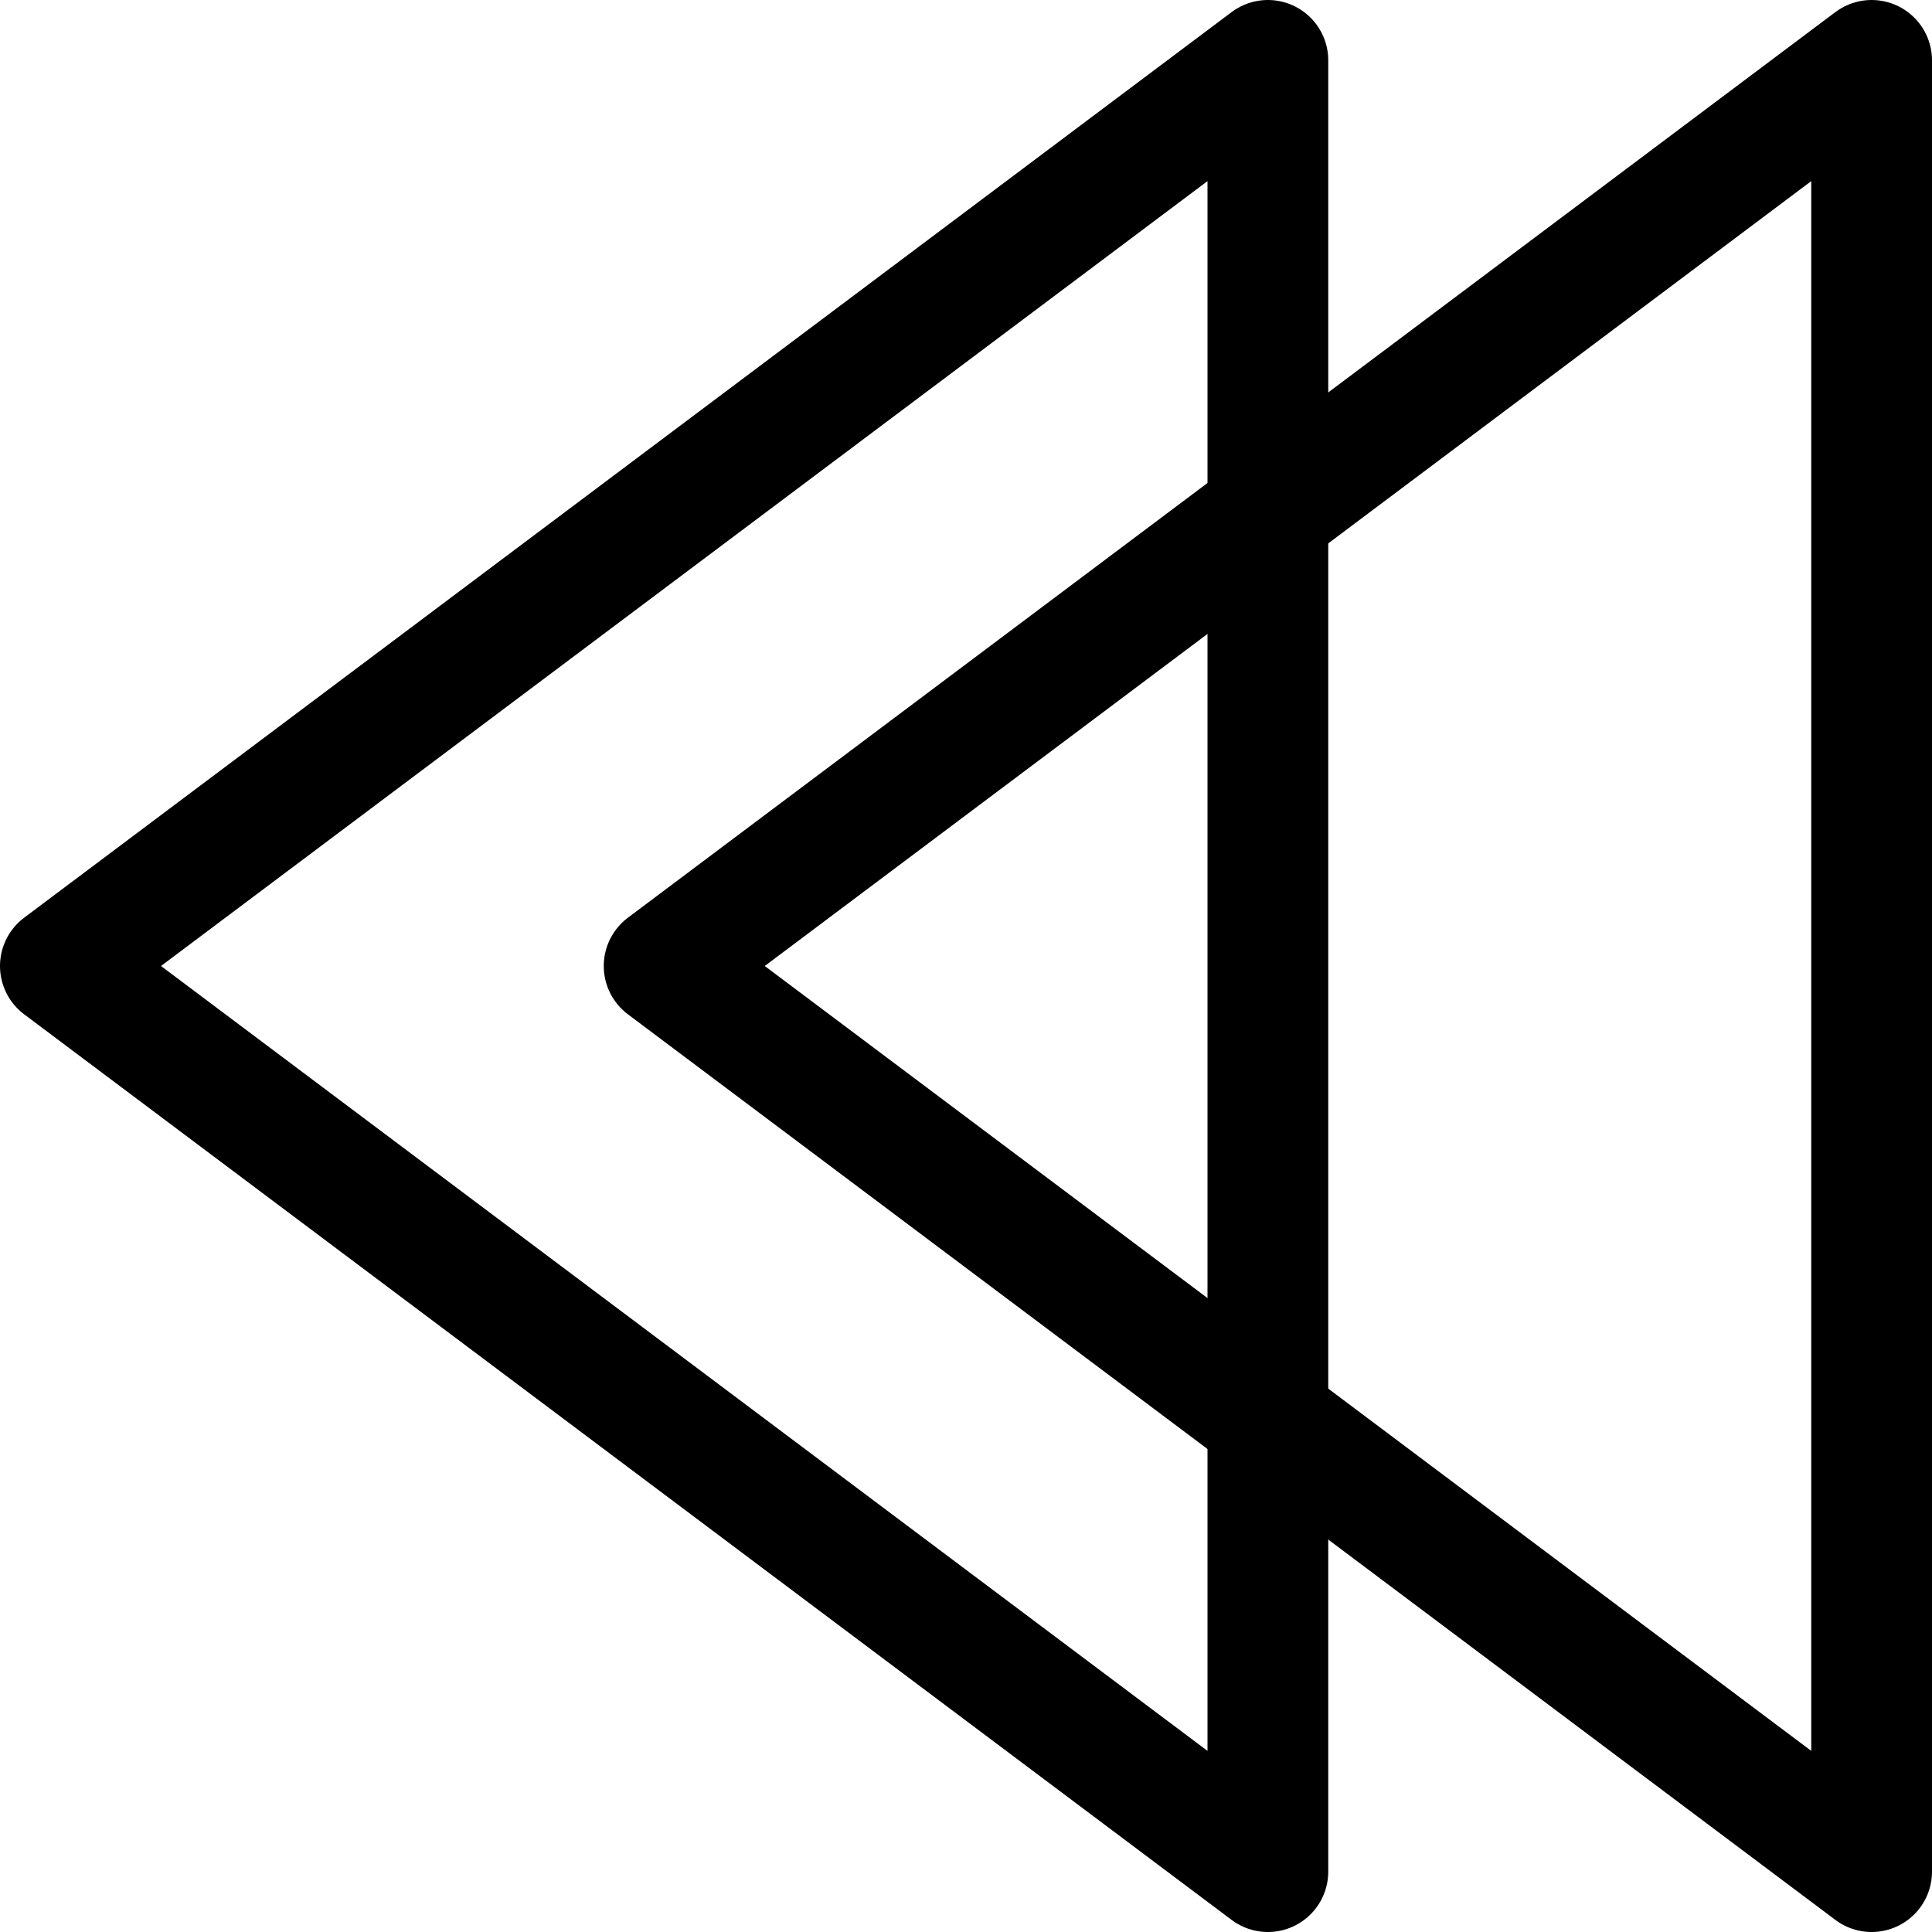
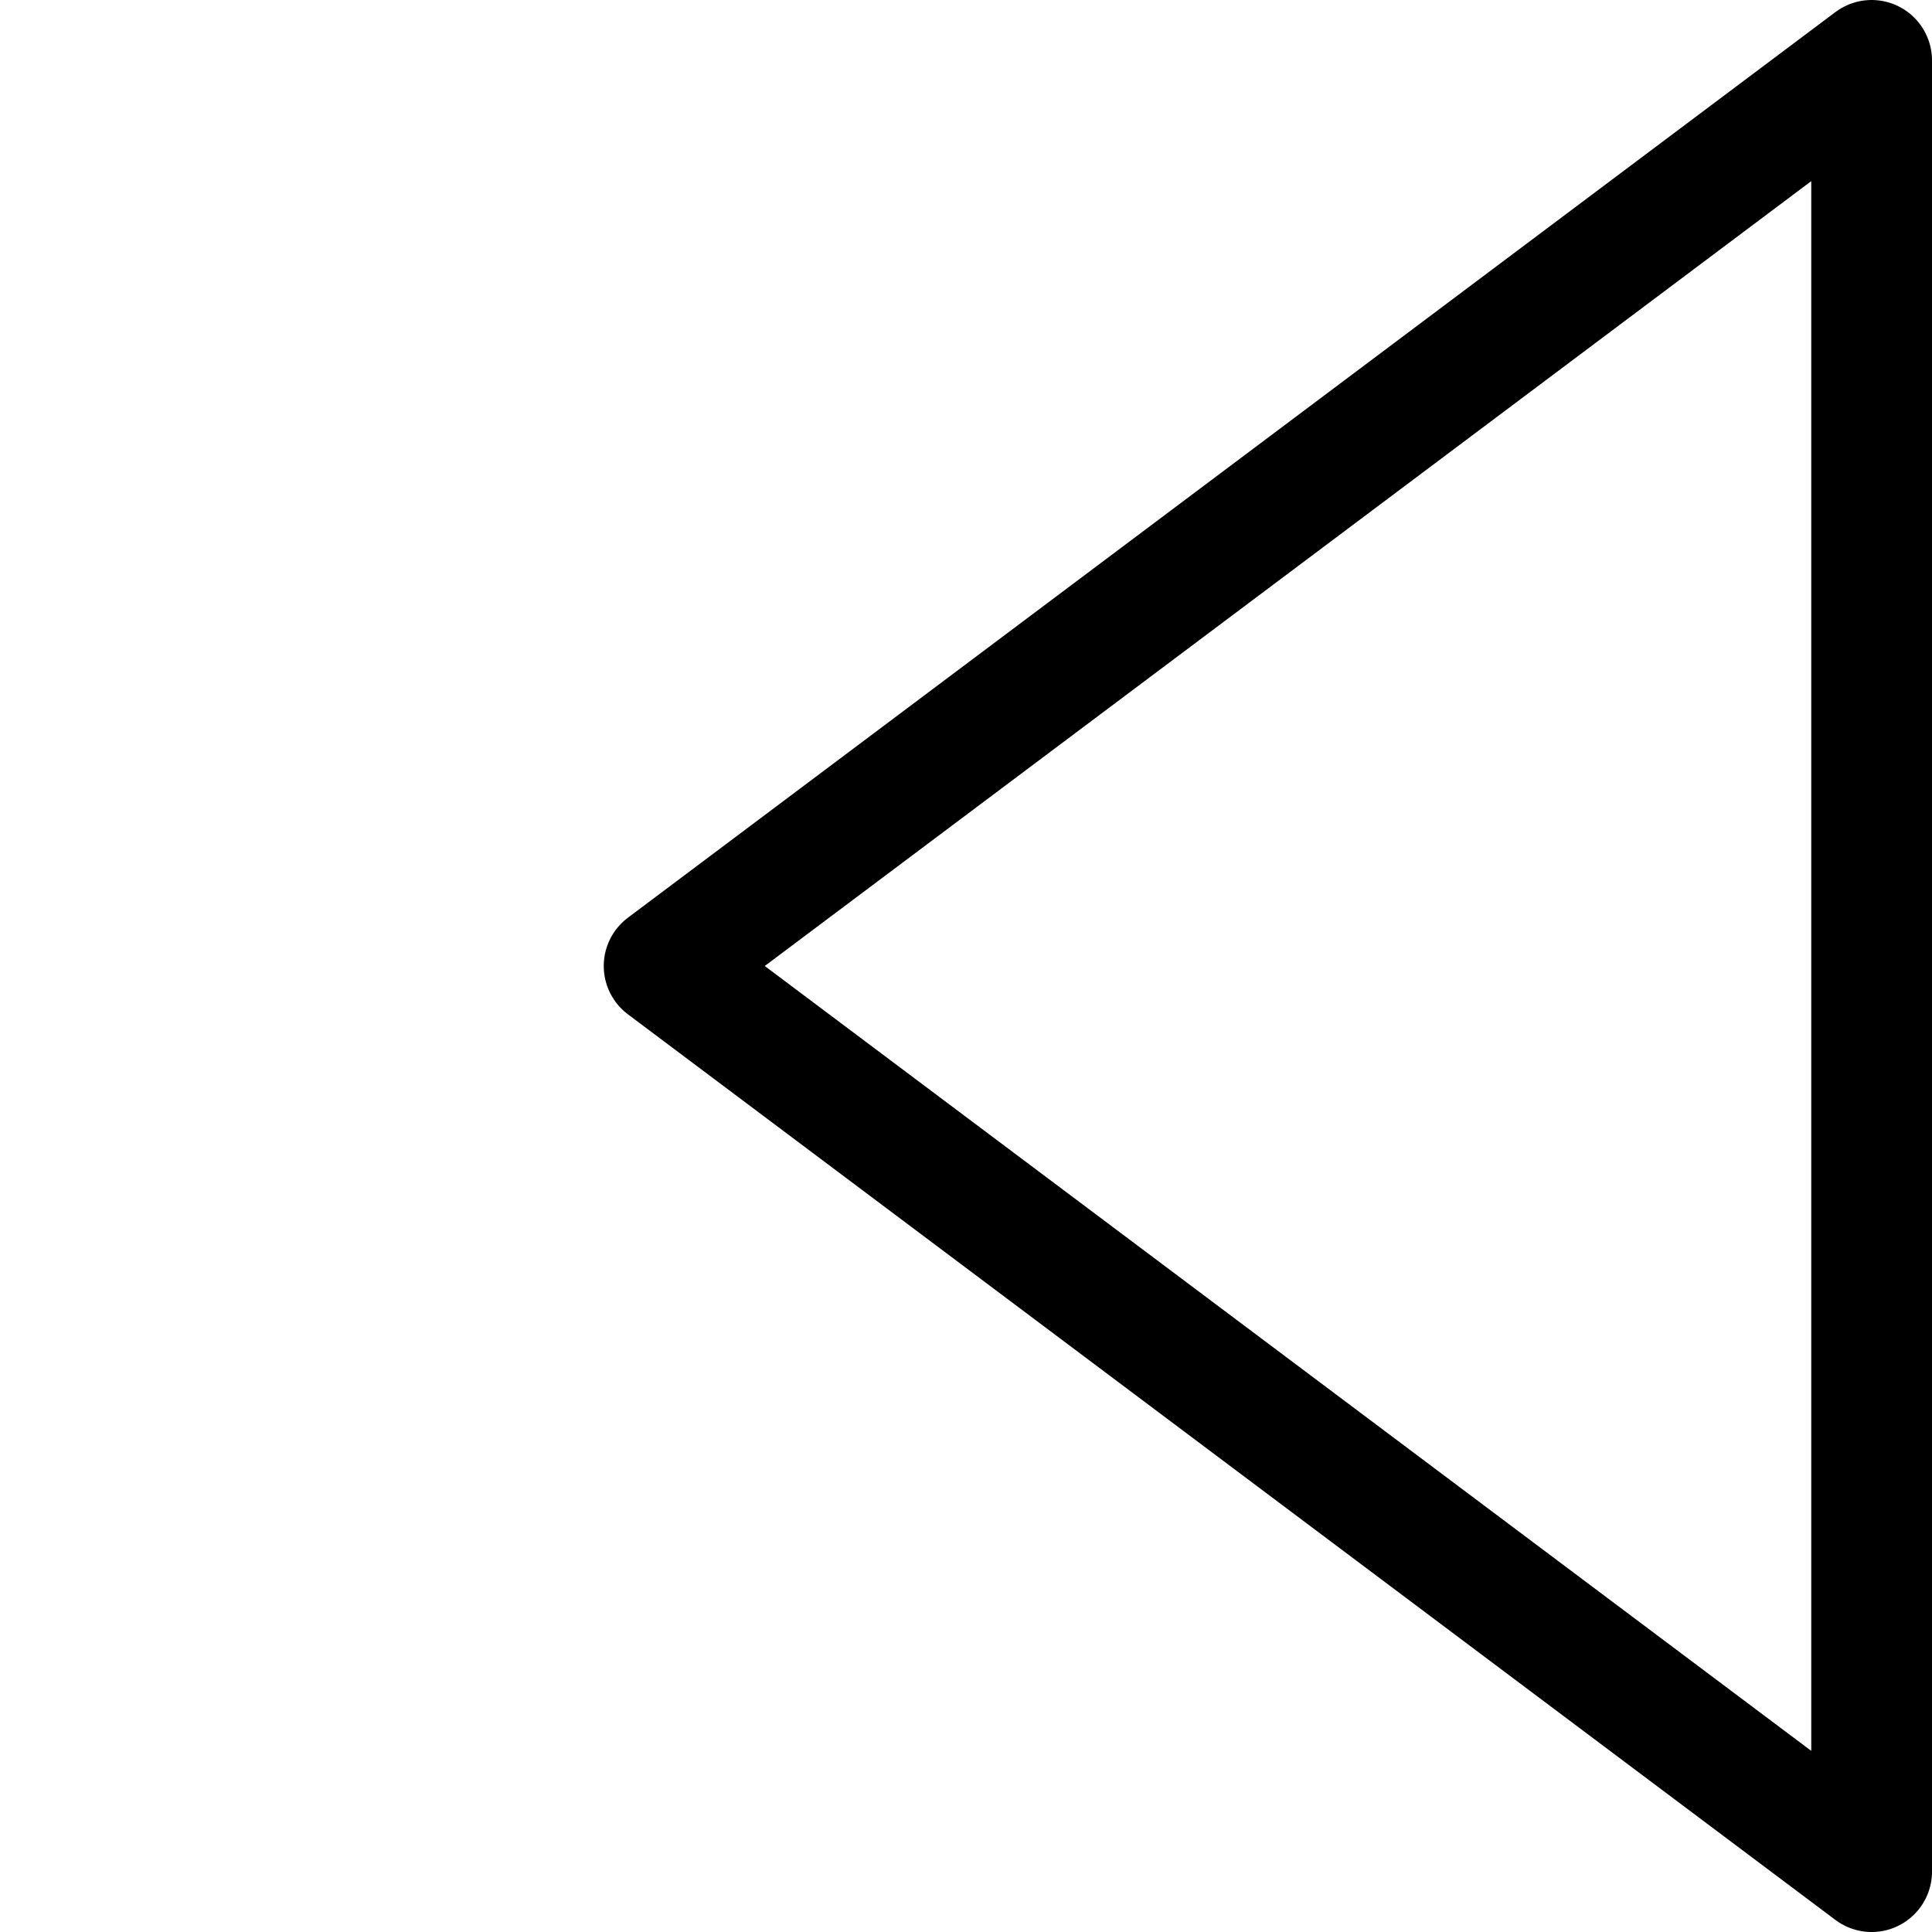
<svg xmlns="http://www.w3.org/2000/svg" width="800px" height="800px" viewBox="0 0 32 32">
  <title />
  <g data-name="17-Arrow-direction-pointer" id="_17-Arrow-direction-pointer">
-     <polygon points="21 31 21 1 1 16 21 31" style="fill:none;stroke:#000000;stroke-linecap:round;stroke-linejoin:round;stroke-width:2px" />
    <polygon points="31 31 31 1 11 16 31 31" style="fill:none;stroke:#000000;stroke-linecap:round;stroke-linejoin:round;stroke-width:2px" />
  </g>
</svg>